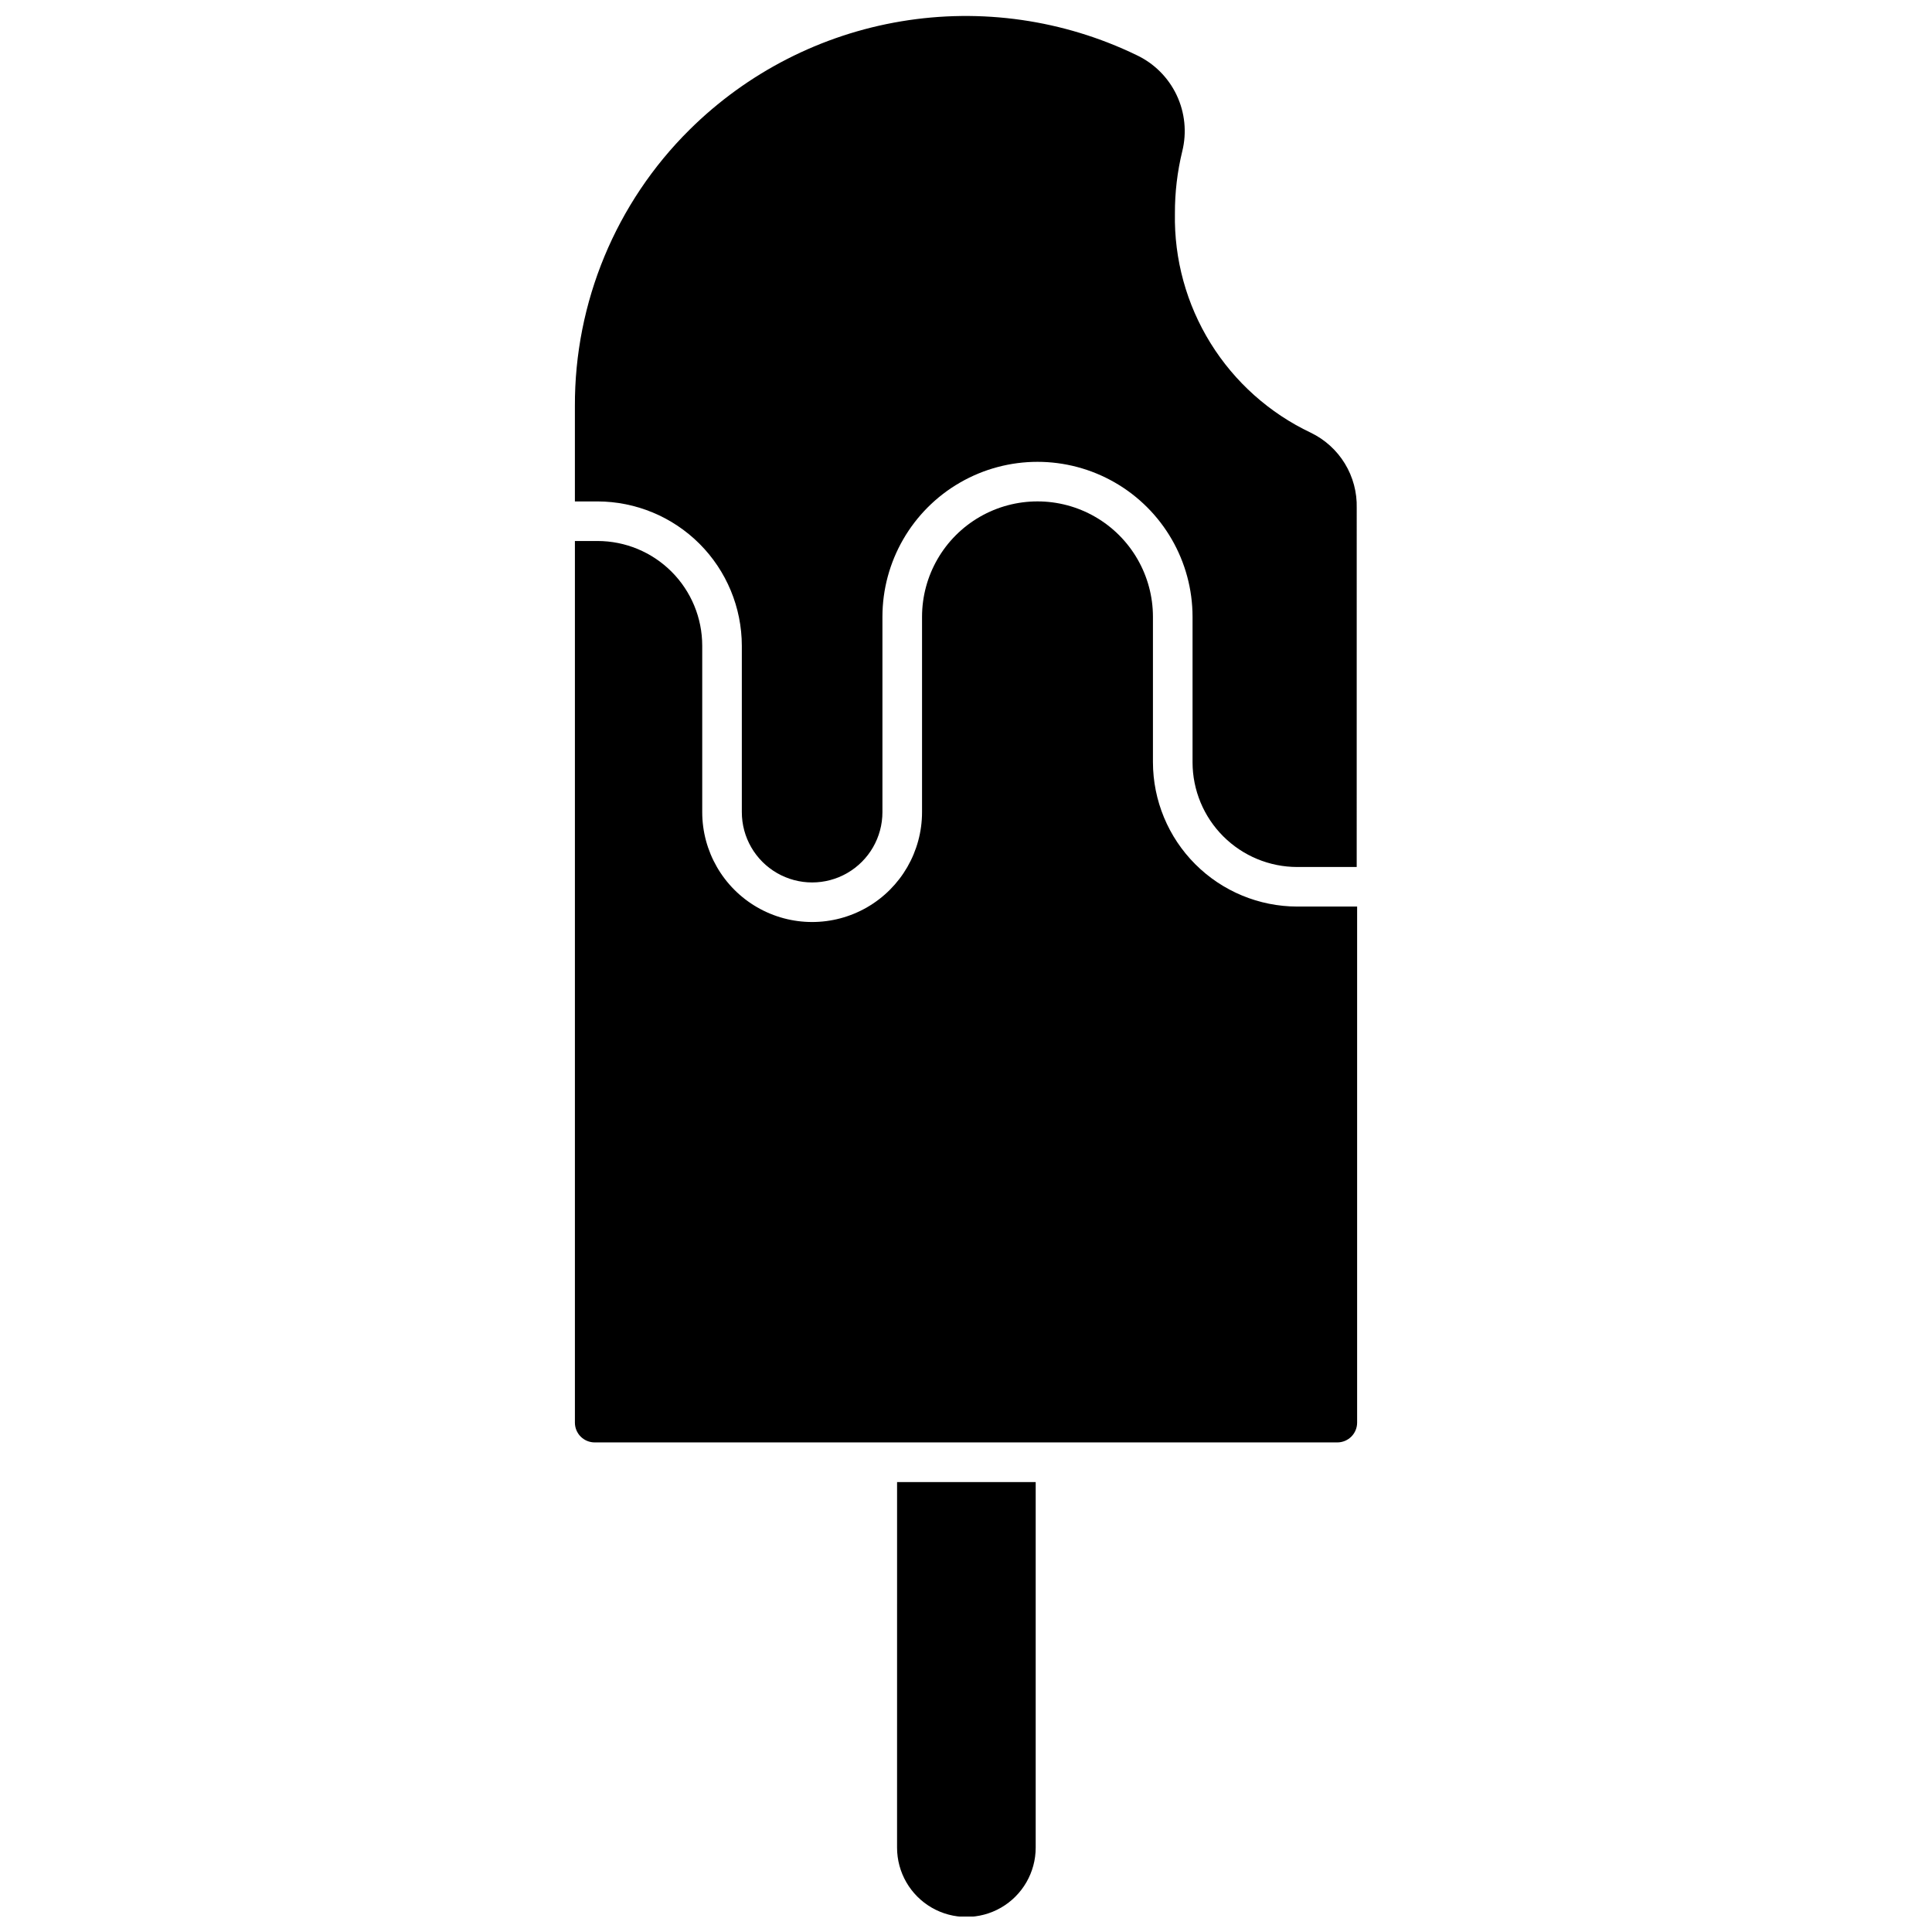
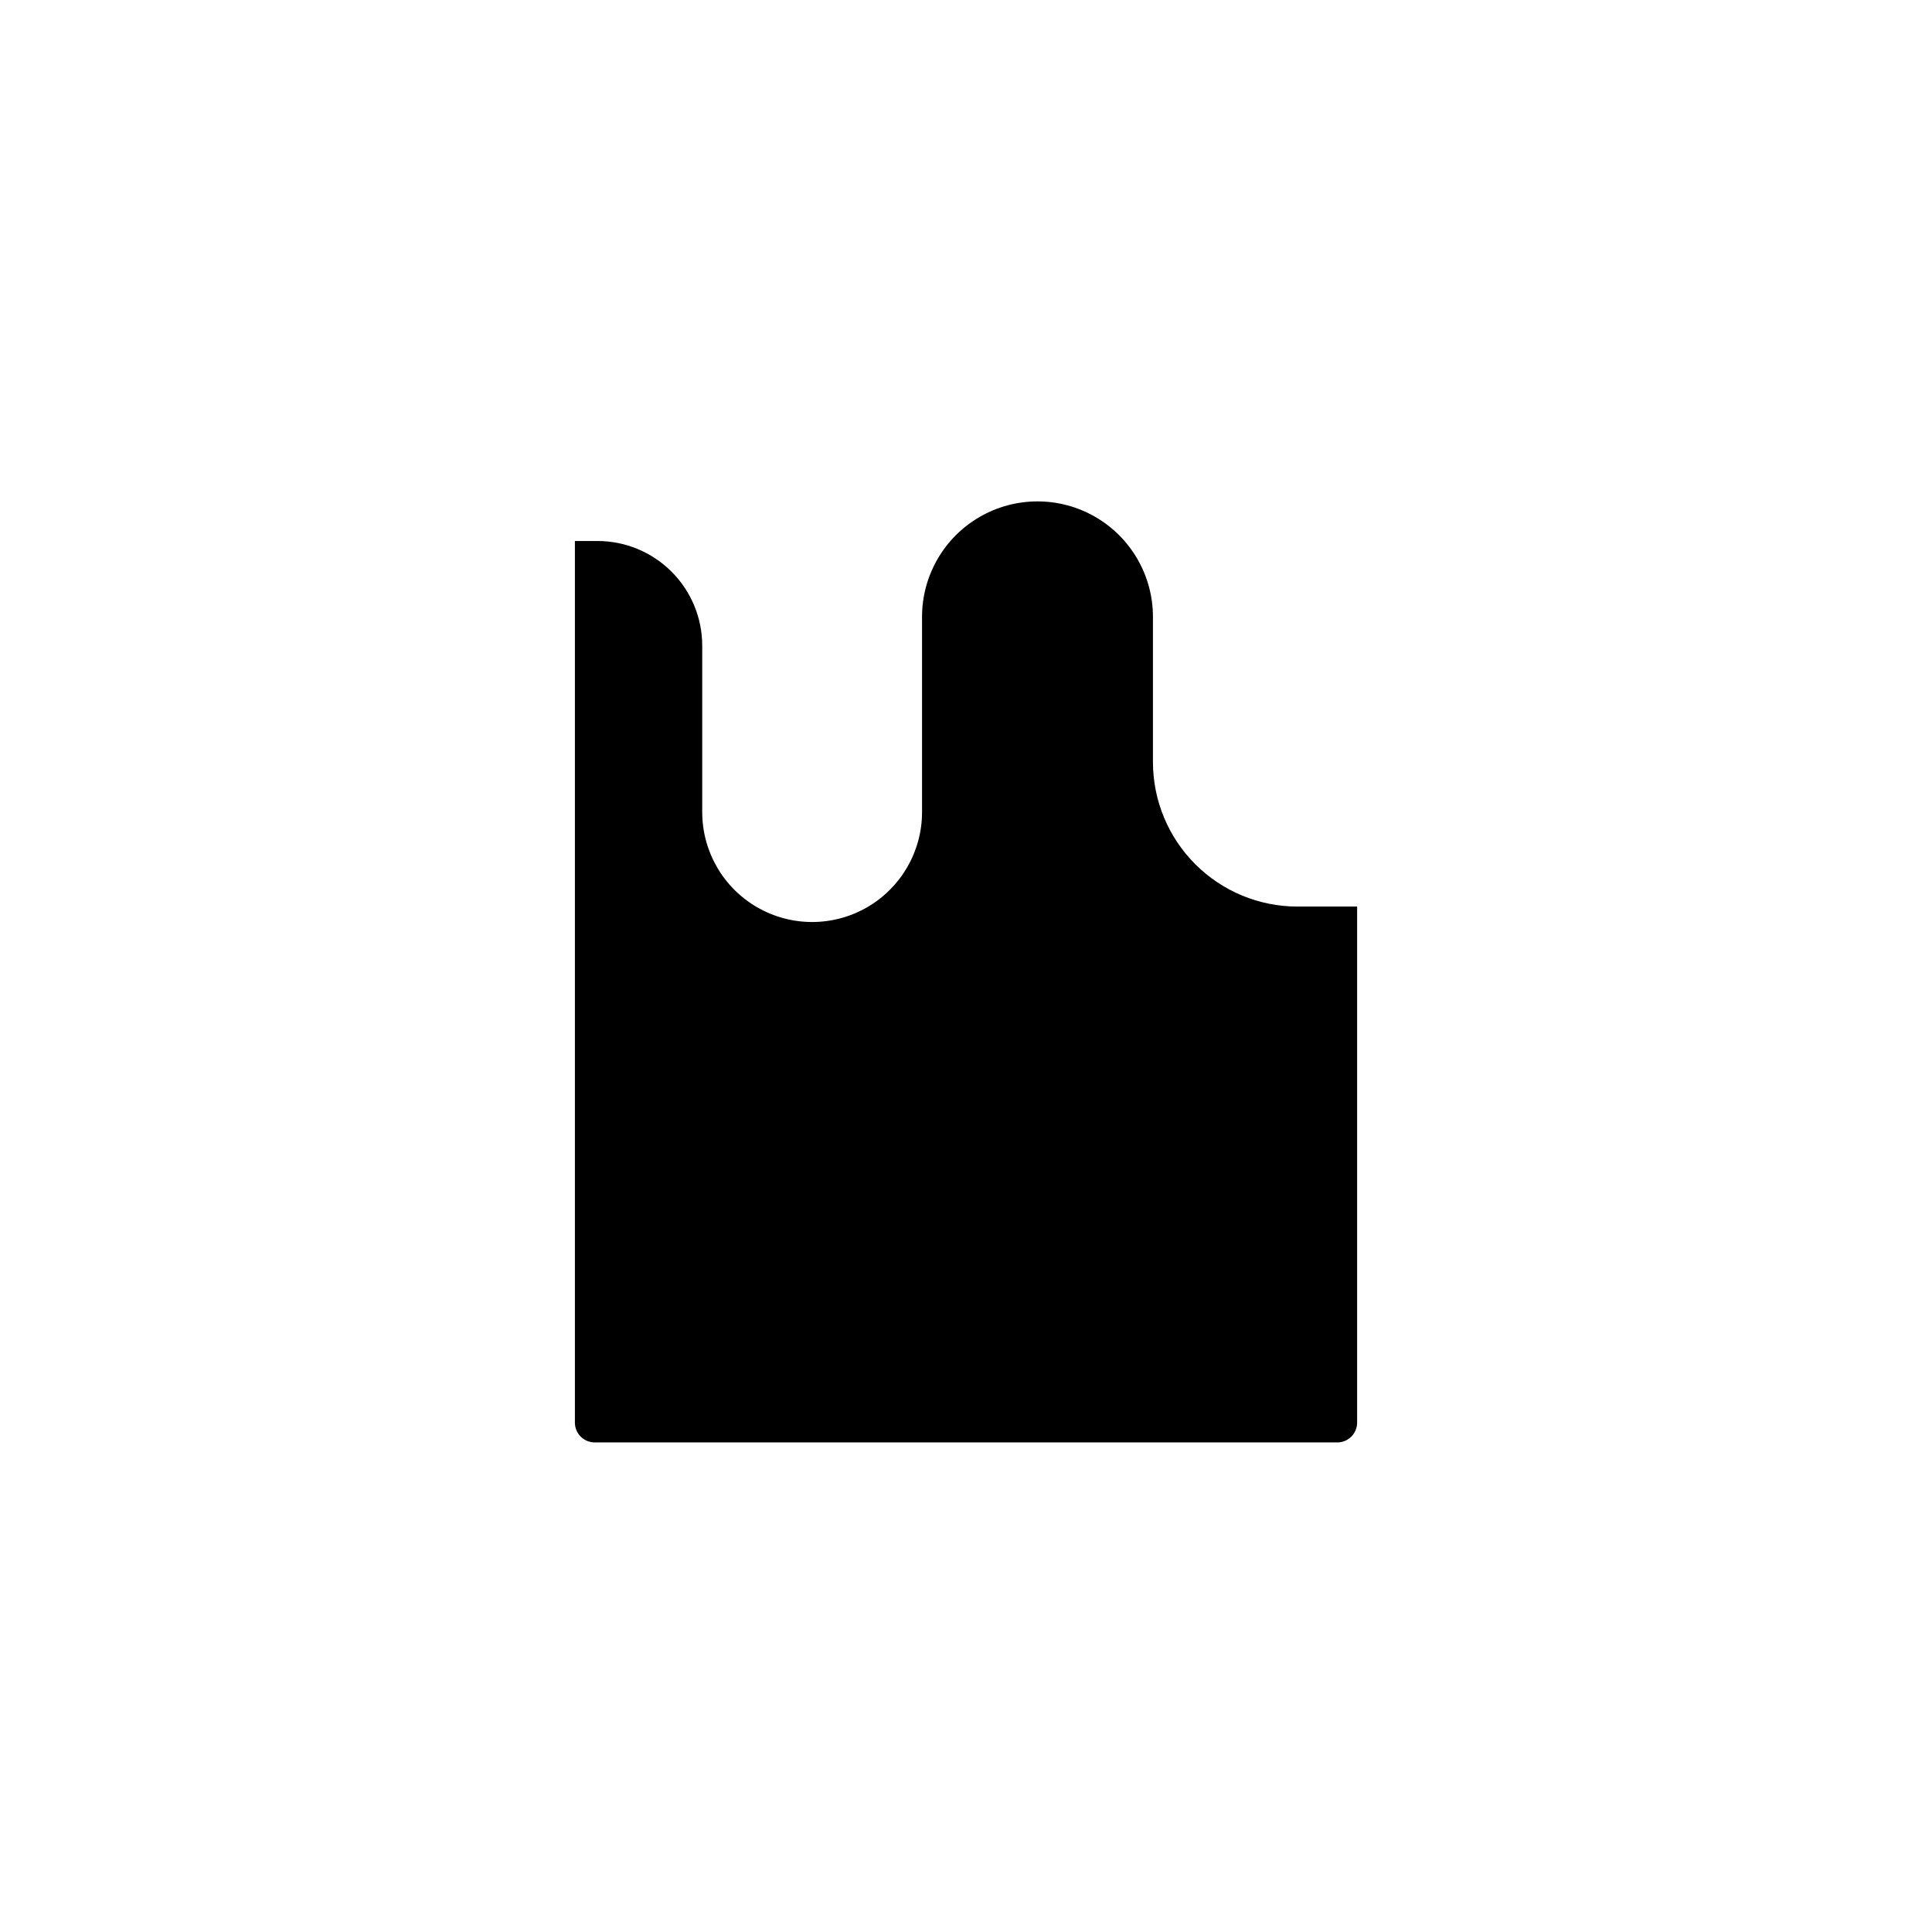
<svg xmlns="http://www.w3.org/2000/svg" width="800px" height="800px" version="1.1" viewBox="144 144 512 512">
  <defs>
    <clipPath id="b">
-       <path d="m296 148.09h208v229.91h-208z" />
-     </clipPath>
+       </clipPath>
    <clipPath id="a">
-       <path d="m381 536h38v115.9h-38z" />
-     </clipPath>
+       </clipPath>
  </defs>
  <g clip-path="url(#b)">
-     <path d="m491.37 258.67c-10.957-5.188-20.184-13.434-26.566-23.738-6.387-10.305-9.664-22.234-9.438-34.355-0.02-5.551 0.633-11.086 1.945-16.48 1.242-4.996 0.711-10.27-1.5-14.922-2.211-4.648-5.965-8.391-10.625-10.582-19.363-9.359-41.156-12.484-62.367-8.938-21.215 3.543-40.809 13.578-56.082 28.723-19.539 19.359-30.484 45.754-30.383 73.262v25.242h5.981c10.145 0.016 19.867 4.051 27.039 11.223 7.172 7.172 11.207 16.895 11.219 27.035v44.086c0 6.656 3.551 12.805 9.316 16.133s12.867 3.328 18.629 0c5.766-3.328 9.316-9.477 9.316-16.133v-51.746c0-14.68 7.832-28.246 20.547-35.586 12.715-7.34 28.379-7.34 41.09 0 12.715 7.34 20.547 20.906 20.547 35.586v38.574c0.016 7.352 2.945 14.398 8.152 19.594 5.203 5.195 12.258 8.113 19.609 8.113h15.742l0.004-95.145c0.105-4.144-0.984-8.23-3.144-11.77-2.16-3.539-5.297-6.375-9.031-8.176z" />
-   </g>
+     </g>
  <g clip-path="url(#a)">
-     <path d="m381.73 633.64c0 6.562 3.504 12.625 9.184 15.906 5.684 3.281 12.688 3.281 18.371 0 5.68-3.281 9.184-9.344 9.184-15.906v-96.879h-36.734z" />
-   </g>
+     </g>
  <path d="m487.8 384.25c-10.141-0.012-19.863-4.047-27.035-11.219s-11.207-16.895-11.223-27.039v-38.52c0-10.93-5.832-21.031-15.297-26.496-9.465-5.465-21.129-5.465-30.598 0-9.465 5.465-15.297 15.566-15.297 26.496v51.746c0 10.406-5.551 20.02-14.562 25.223-9.012 5.203-20.113 5.203-29.129 0-9.012-5.203-14.562-14.816-14.562-25.223v-44.086c0-7.363-2.922-14.422-8.129-19.629-5.207-5.207-12.27-8.133-19.633-8.133h-5.981v233.64c0 1.391 0.551 2.727 1.535 3.711 0.984 0.98 2.32 1.535 3.711 1.535h196.8c1.391 0 2.727-0.555 3.711-1.535 0.984-0.984 1.539-2.32 1.539-3.711v-136.77z" />
</svg>